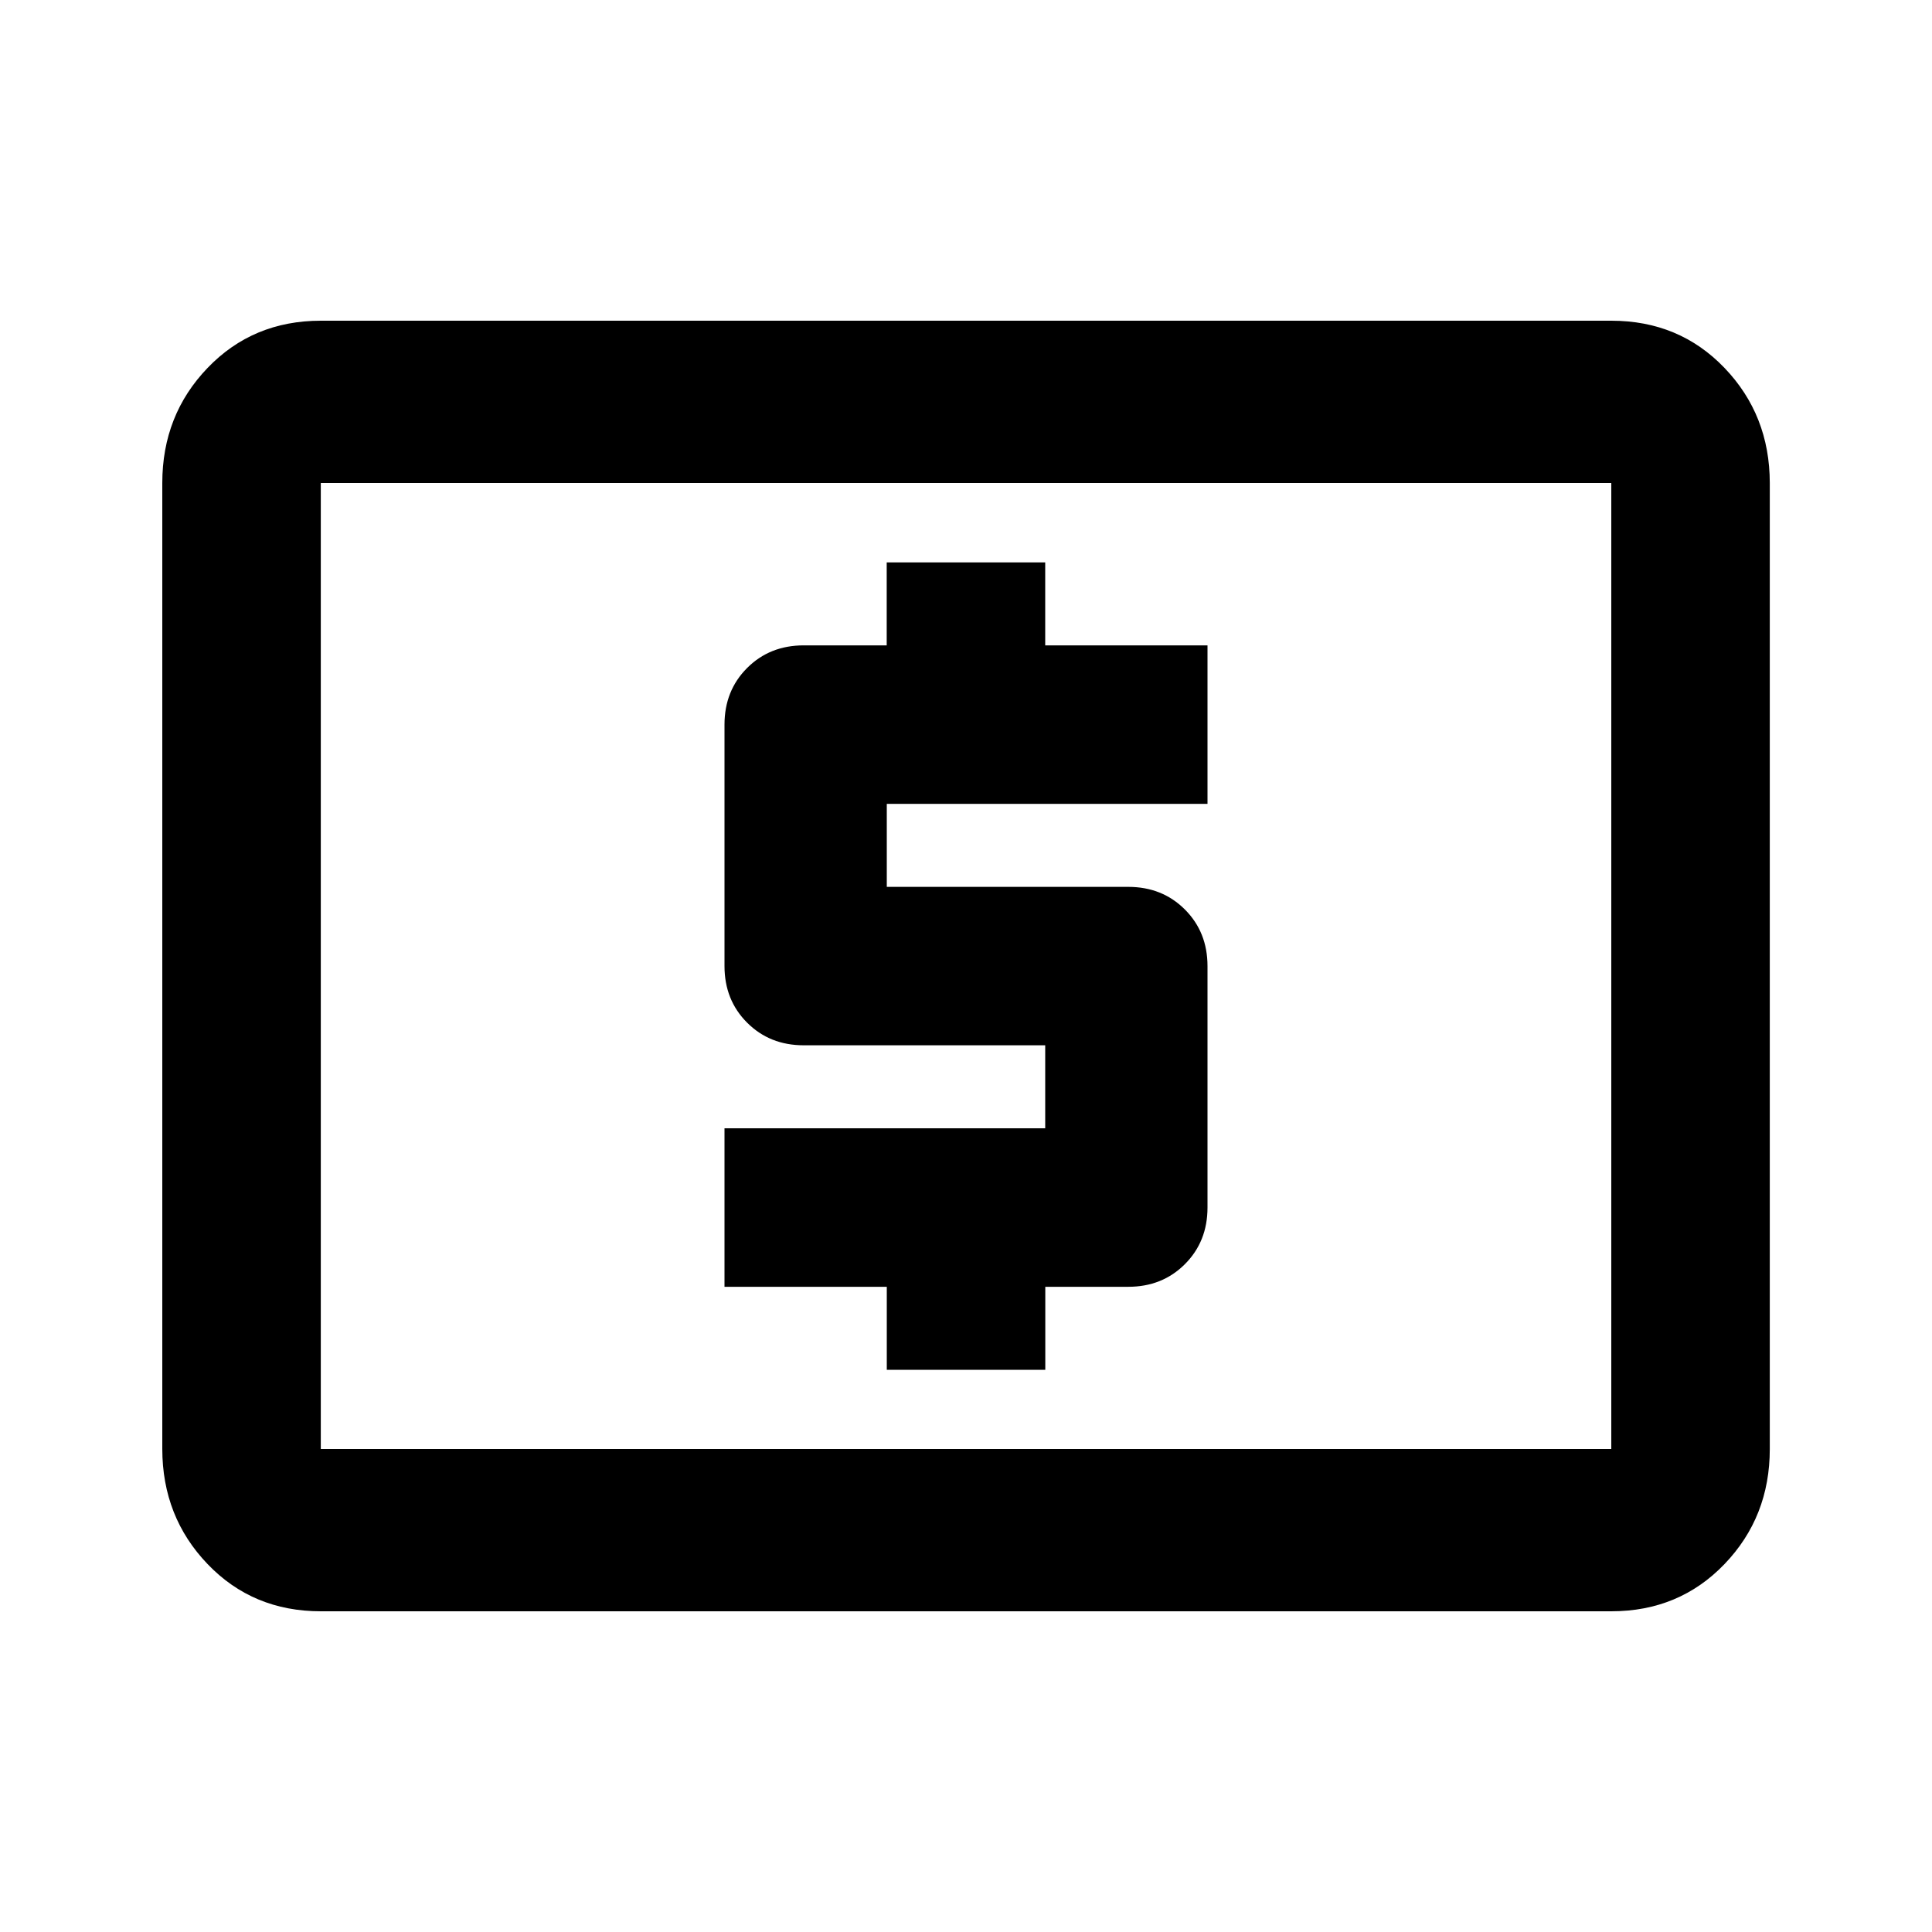
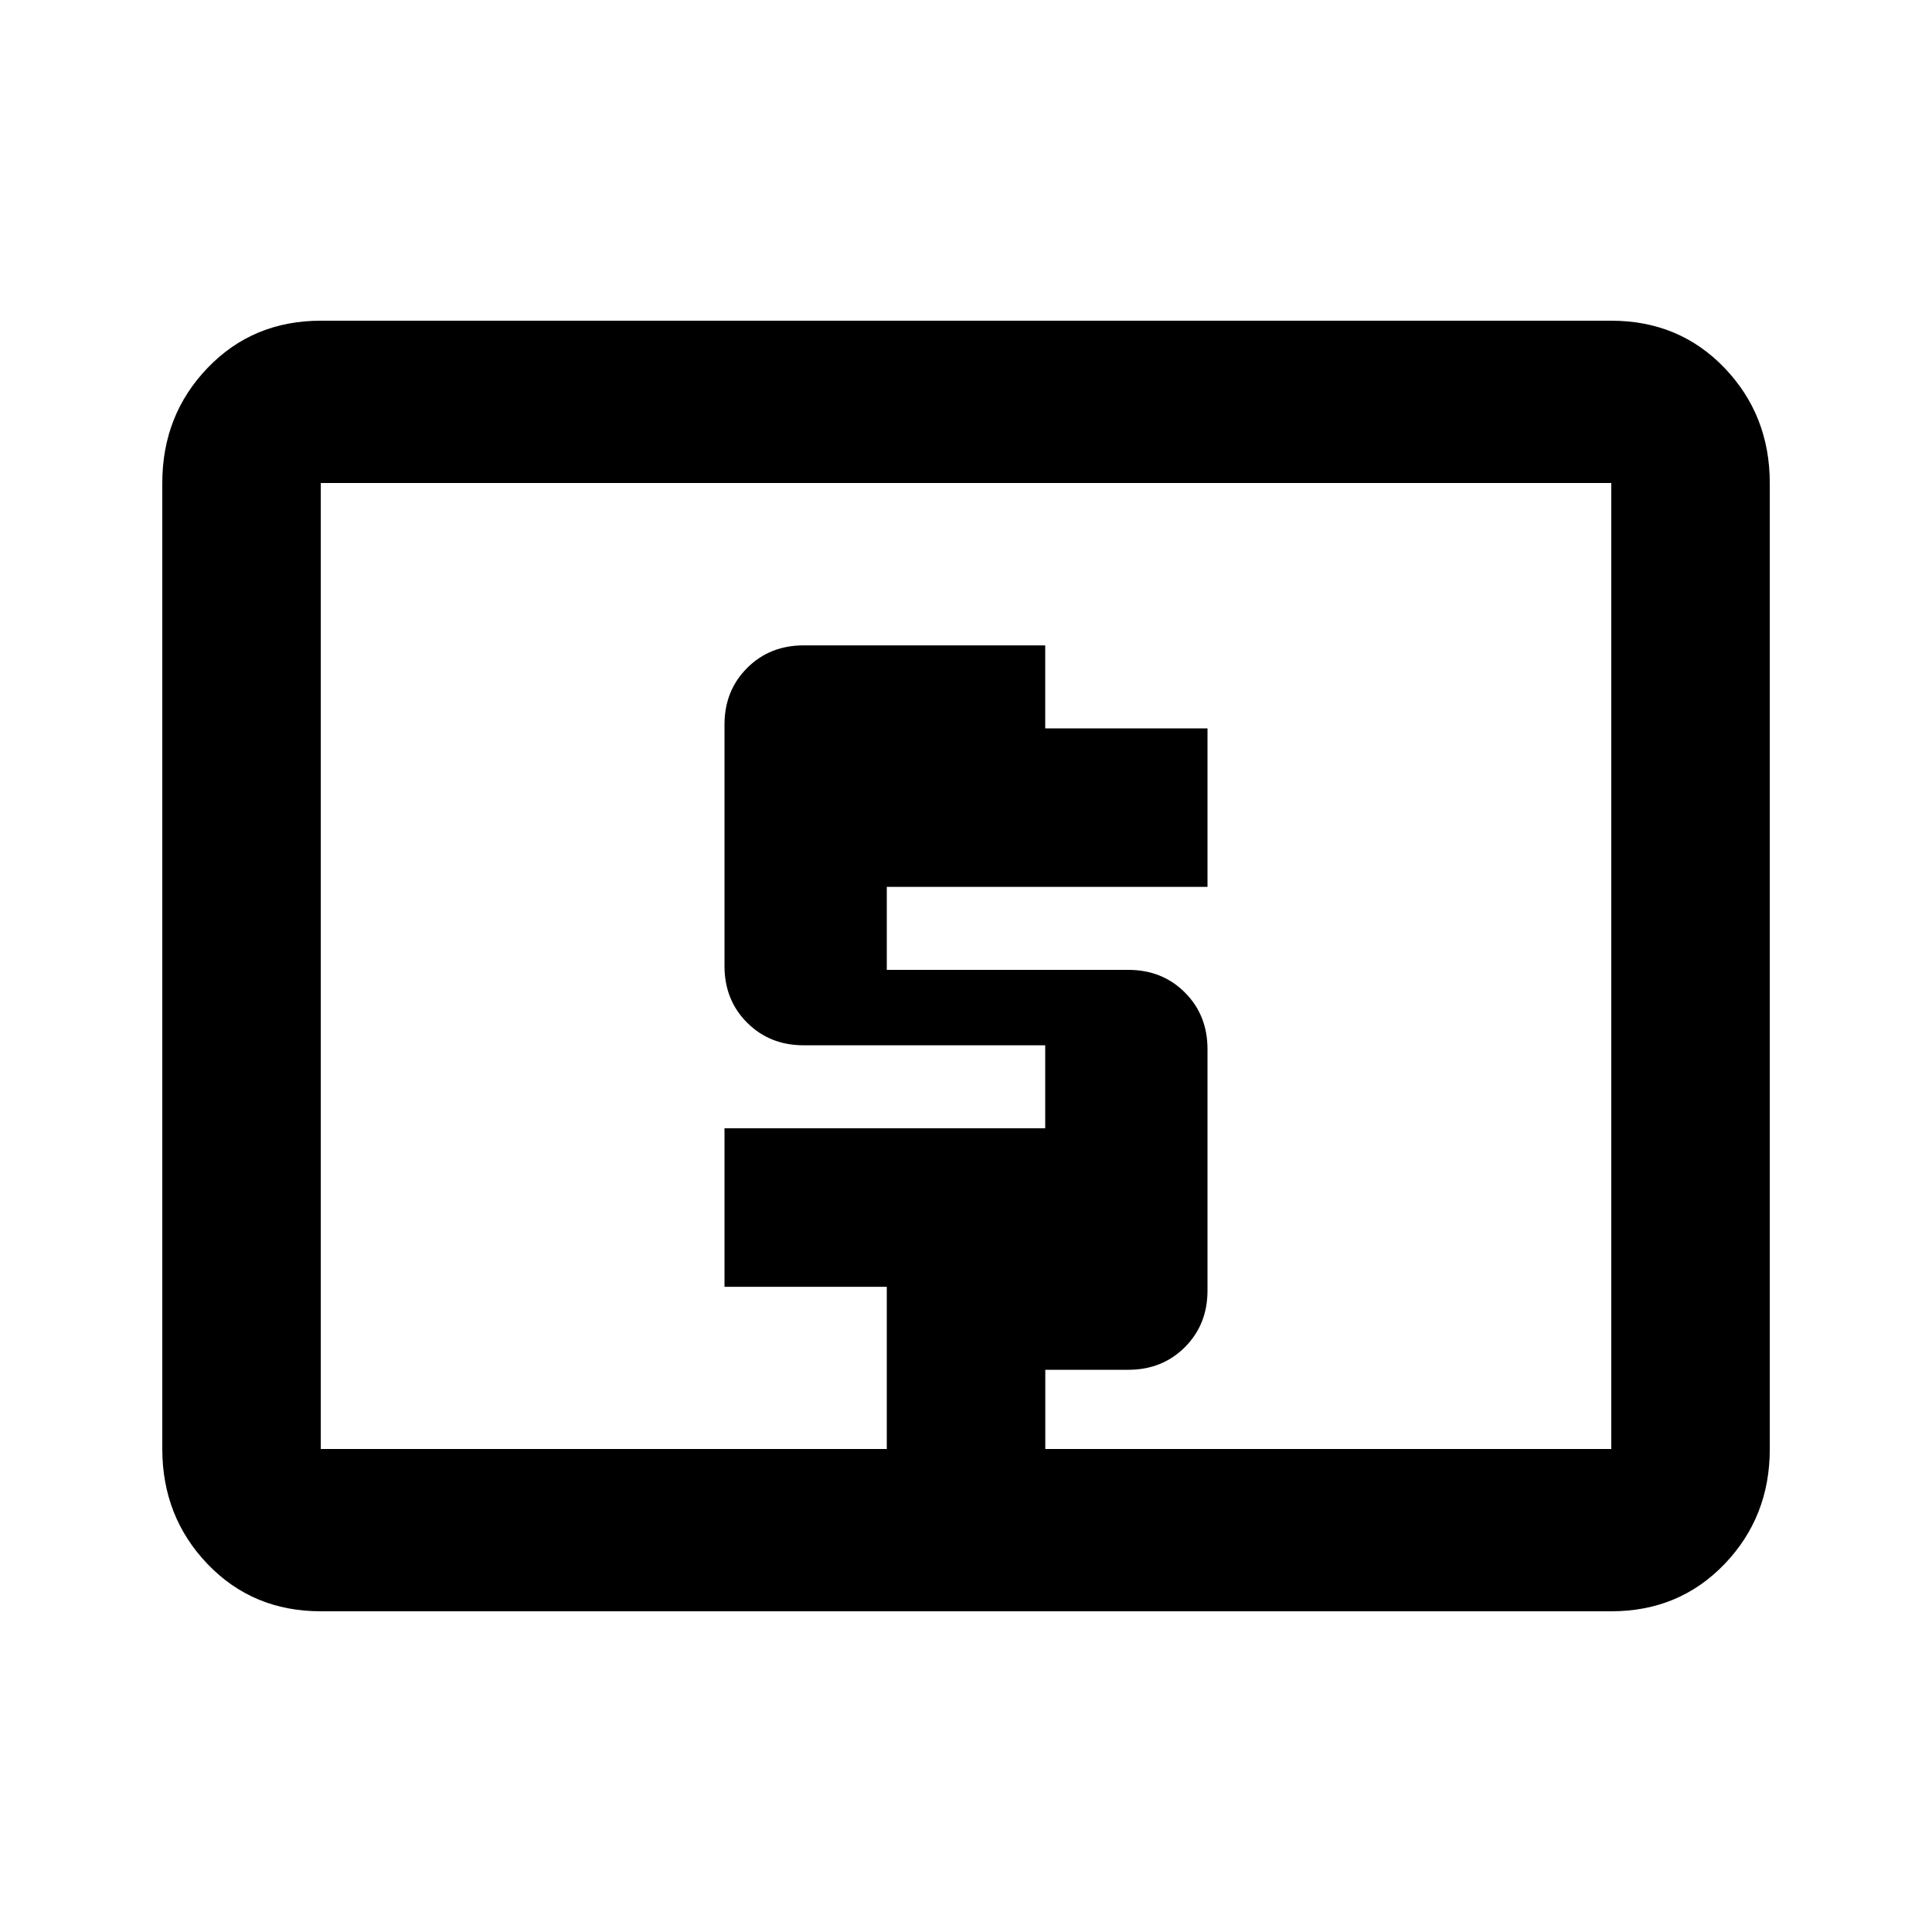
<svg xmlns="http://www.w3.org/2000/svg" version="1.1" width="24" height="24" viewBox="0 0 24 24">
-   <path d="M20.016 18v-12h-16.031v12h16.031zM20.016 3.984q0.844 0 1.406 0.586t0.563 1.43v12q0 0.844-0.563 1.43t-1.406 0.586h-16.031q-0.844 0-1.406-0.586t-0.563-1.43v-12q0-0.844 0.563-1.43t1.406-0.586h16.031zM11.016 17.016v-1.031h-2.016v-1.969h3.984v-1.031h-3q-0.422 0-0.703-0.281t-0.281-0.703v-3q0-0.422 0.281-0.703t0.703-0.281h1.031v-1.031h1.969v1.031h2.016v1.969h-3.984v1.031h3q0.422 0 0.703 0.281t0.281 0.703v3q0 0.422-0.281 0.703t-0.703 0.281h-1.031v1.031h-1.969z" />
+   <path d="M20.016 18v-12h-16.031v12h16.031zM20.016 3.984q0.844 0 1.406 0.586t0.563 1.43v12q0 0.844-0.563 1.43t-1.406 0.586h-16.031q-0.844 0-1.406-0.586t-0.563-1.43v-12q0-0.844 0.563-1.43t1.406-0.586h16.031zM11.016 17.016v-1.031h-2.016v-1.969h3.984v-1.031h-3q-0.422 0-0.703-0.281t-0.281-0.703v-3q0-0.422 0.281-0.703t0.703-0.281h1.031h1.969v1.031h2.016v1.969h-3.984v1.031h3q0.422 0 0.703 0.281t0.281 0.703v3q0 0.422-0.281 0.703t-0.703 0.281h-1.031v1.031h-1.969z" />
</svg>